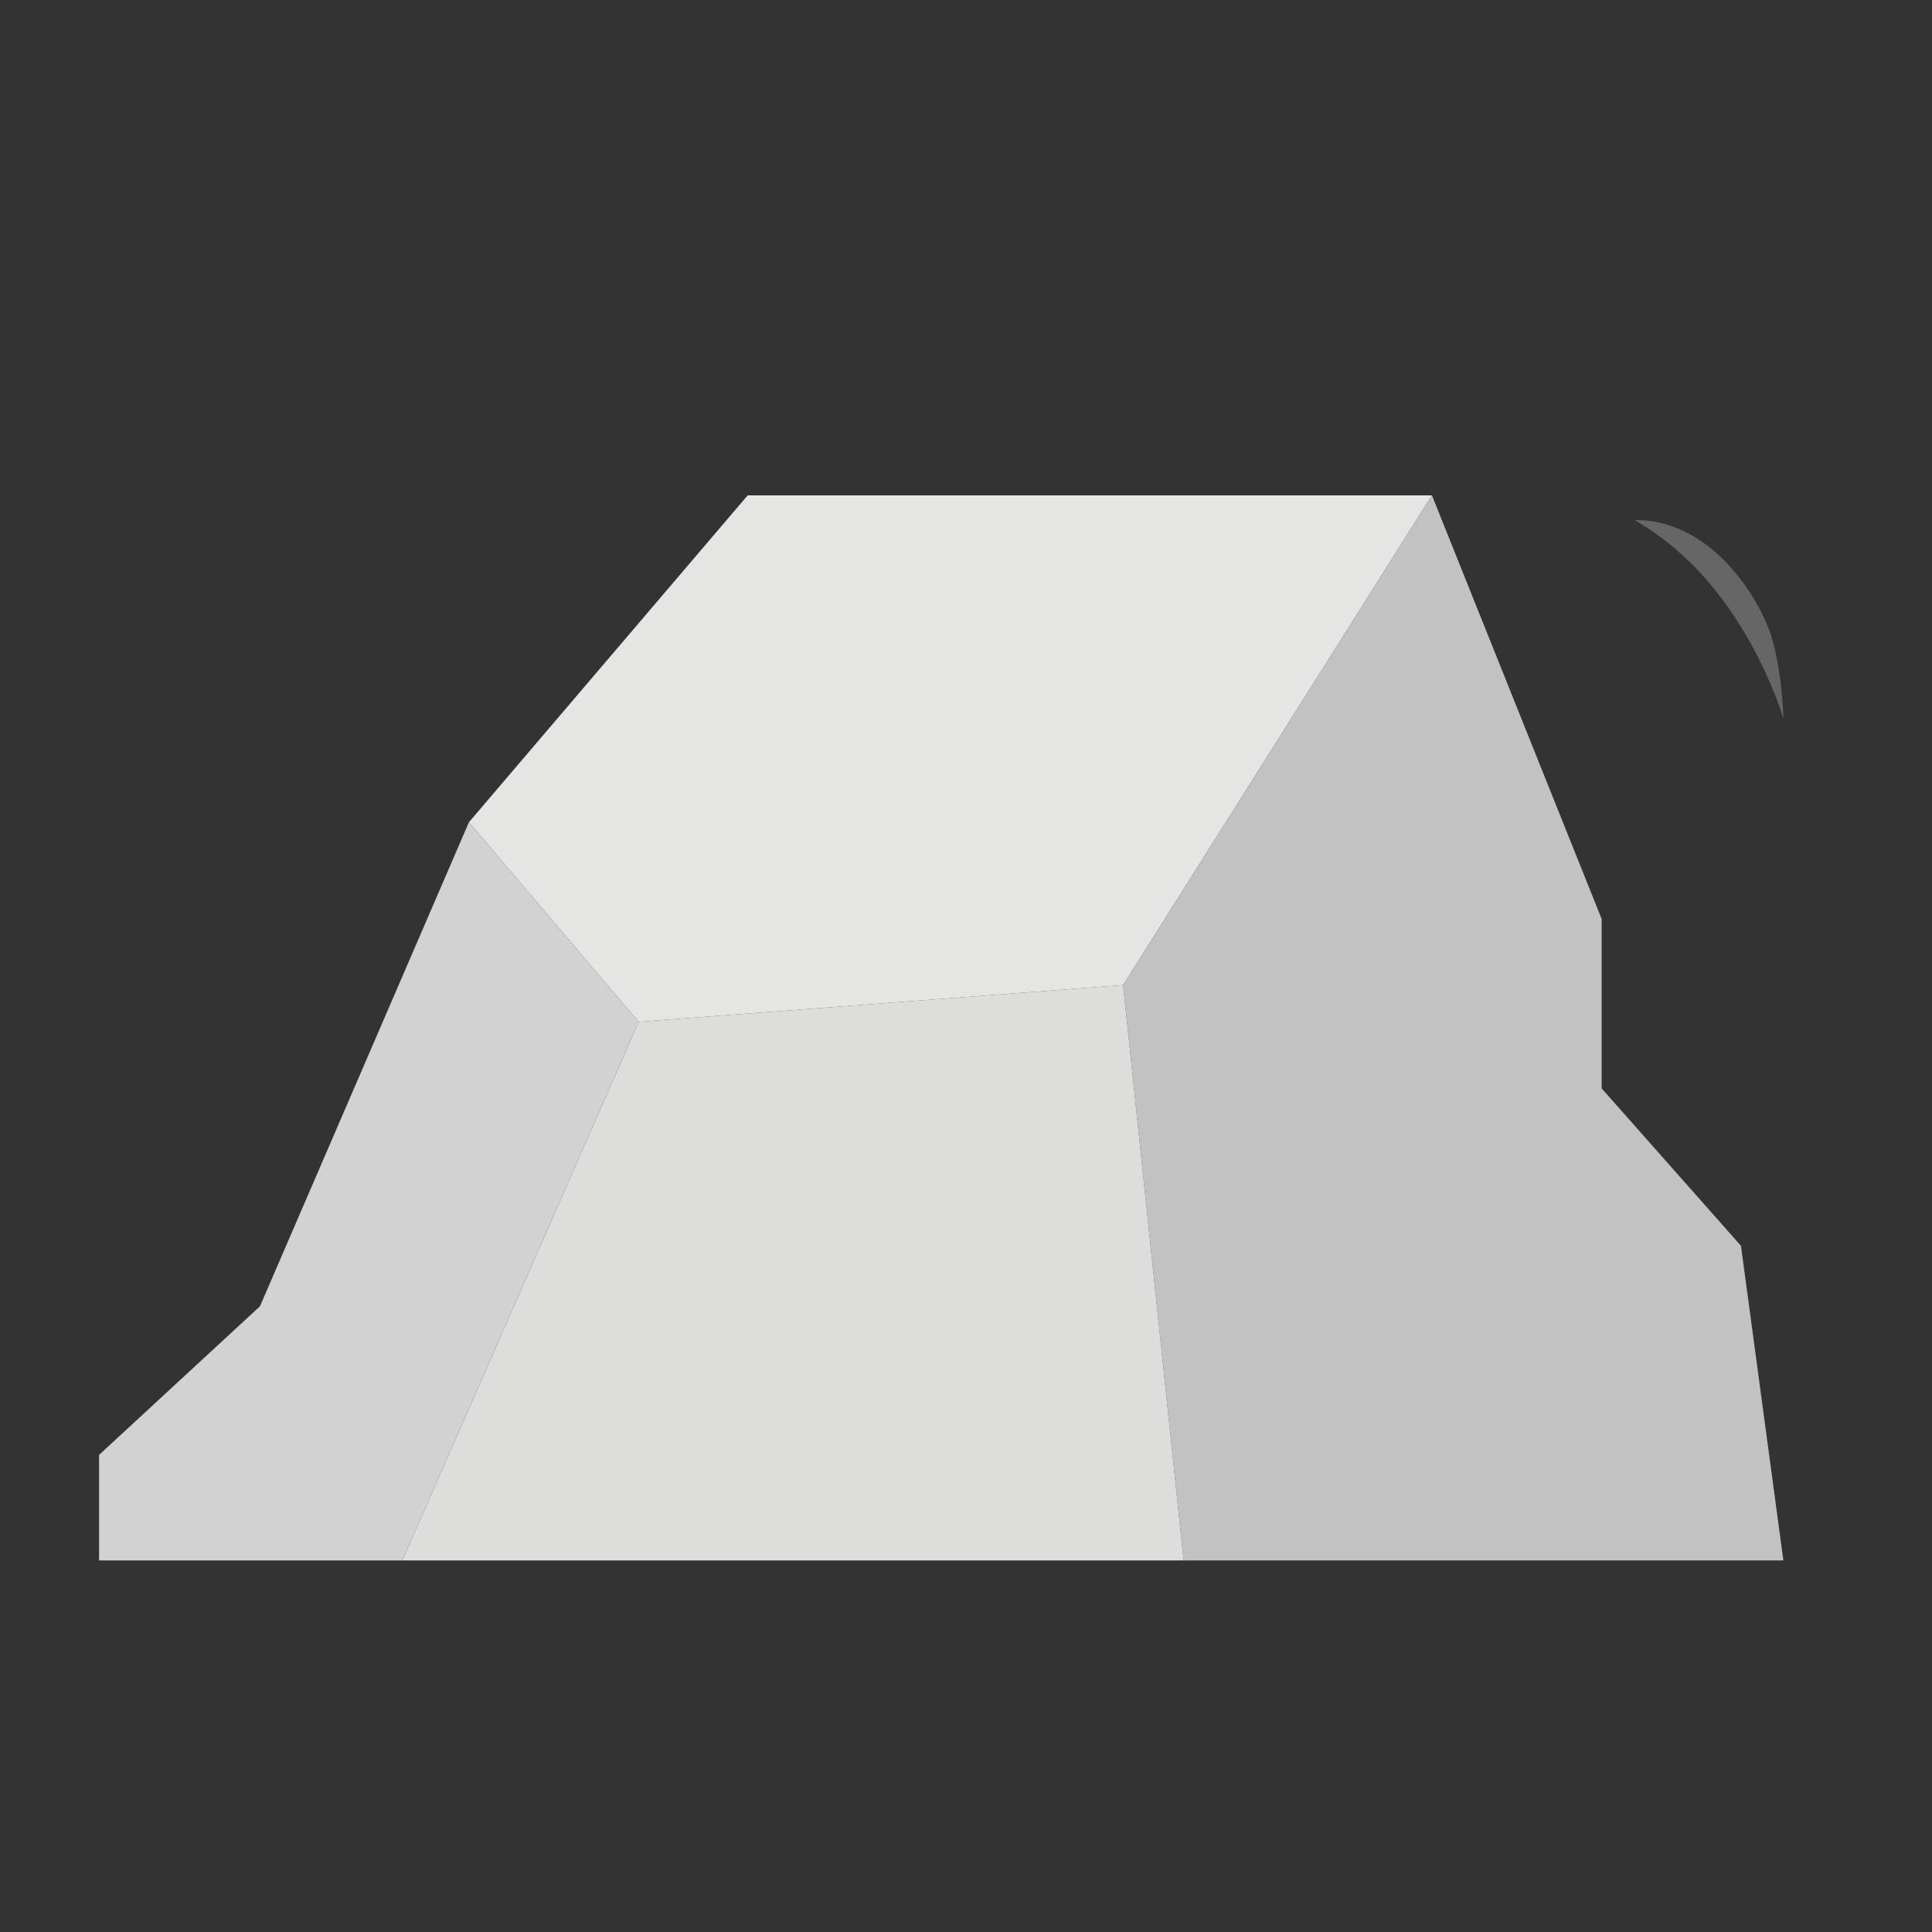
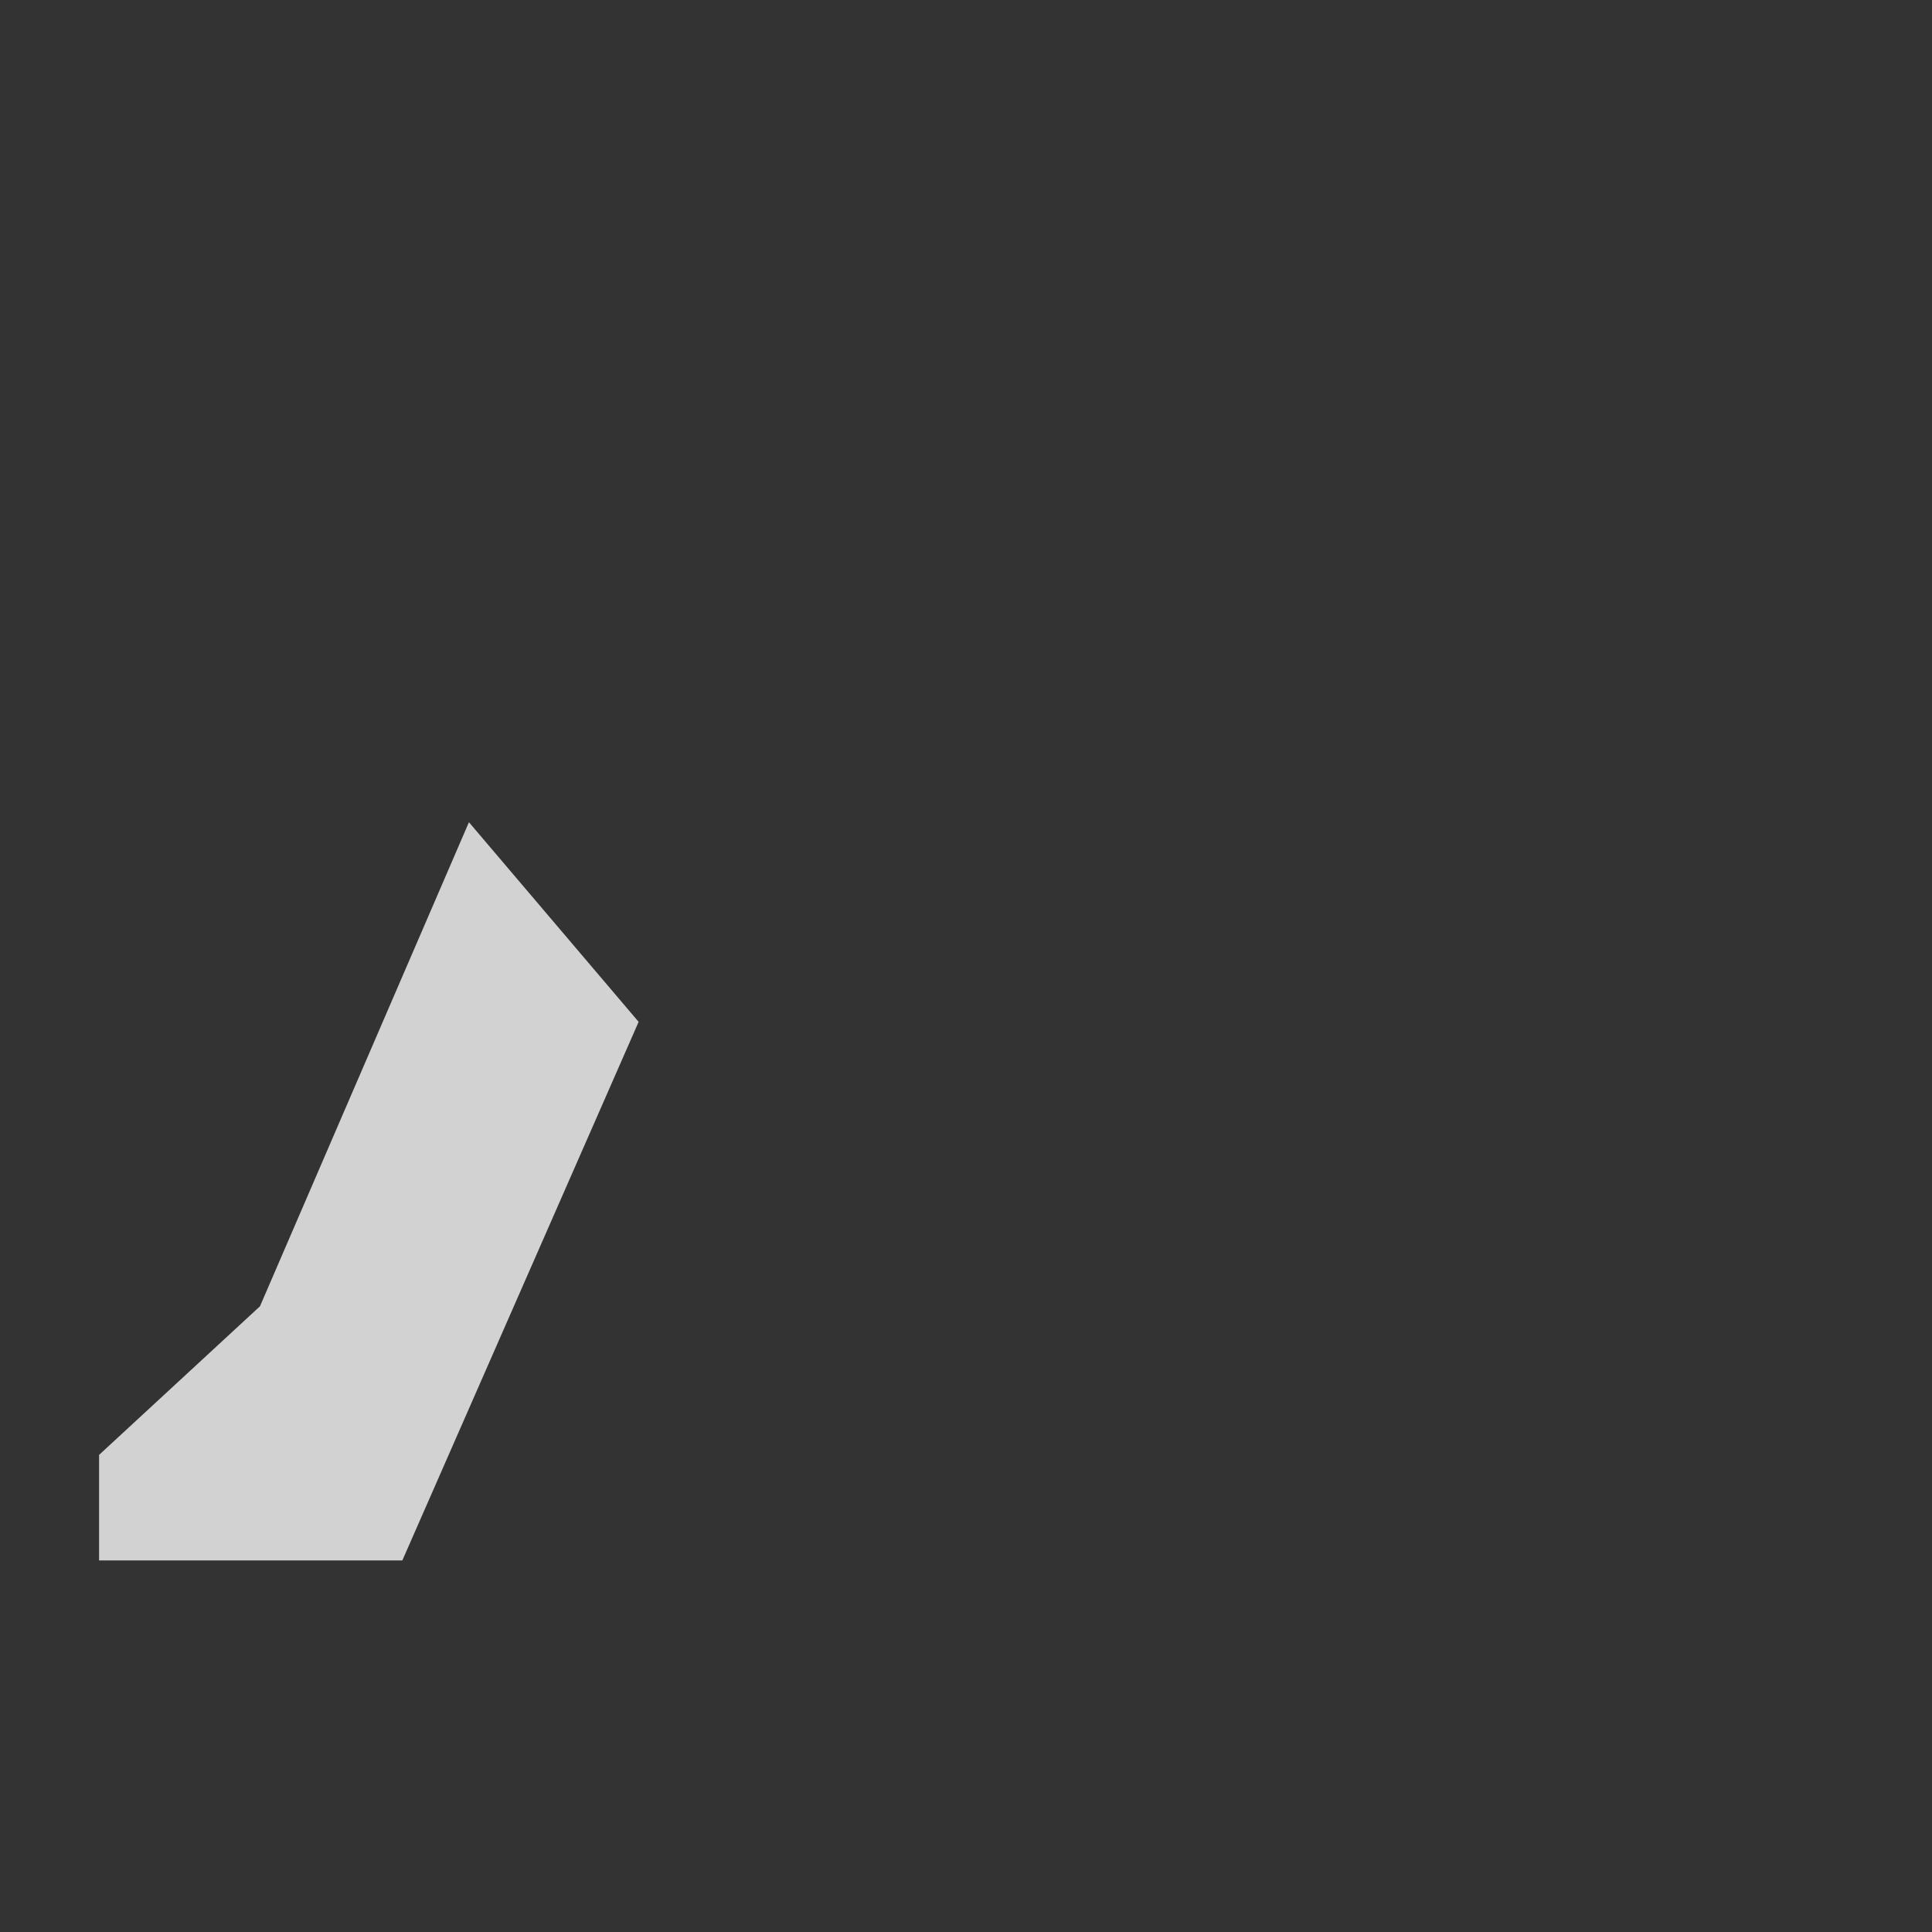
<svg xmlns="http://www.w3.org/2000/svg" width="78" height="78" viewBox="0 0 78 78">
  <rect x="0" y="0" width="78" height="78" fill="#333333" stroke="none" />
  <g fill="none" fill-rule="evenodd">
-     <path d="M72 29s-.05-2.385-.686-3.848c-.355-.827-1.72-3.434-4.298-4.047A4.035 4.035 0 0 0 66 21.002c.54.31 1.295.812 2.102 1.573 2.806 2.666 3.892 6.418 3.892 6.418L72 29z" fill="#FFF" fill-rule="nonzero" opacity=".25" />
    <g fill-rule="nonzero">
-       <path fill="#E5E5E4" d="M57.812 20 45.343 39.77l-19.56 1.485-6.851-8.06L30.185 20z" />
-       <path fill="#C2C2C2" d="m47.786 63-2.443-23.23L57.812 20l6.851 17.102v6.84l5.624 6.354L72 63z" />
-       <path fill="#DDDDDC" d="m16.243 63 9.54-21.745 19.56-1.486L47.786 63z" />
      <path fill="#D2D2D2" d="m16.243 63 9.54-21.745-6.851-8.06-8.436 19.543-6.496 6V63z" />
    </g>
-     <path d="M0 0h78v78H0z" />
  </g>
</svg>